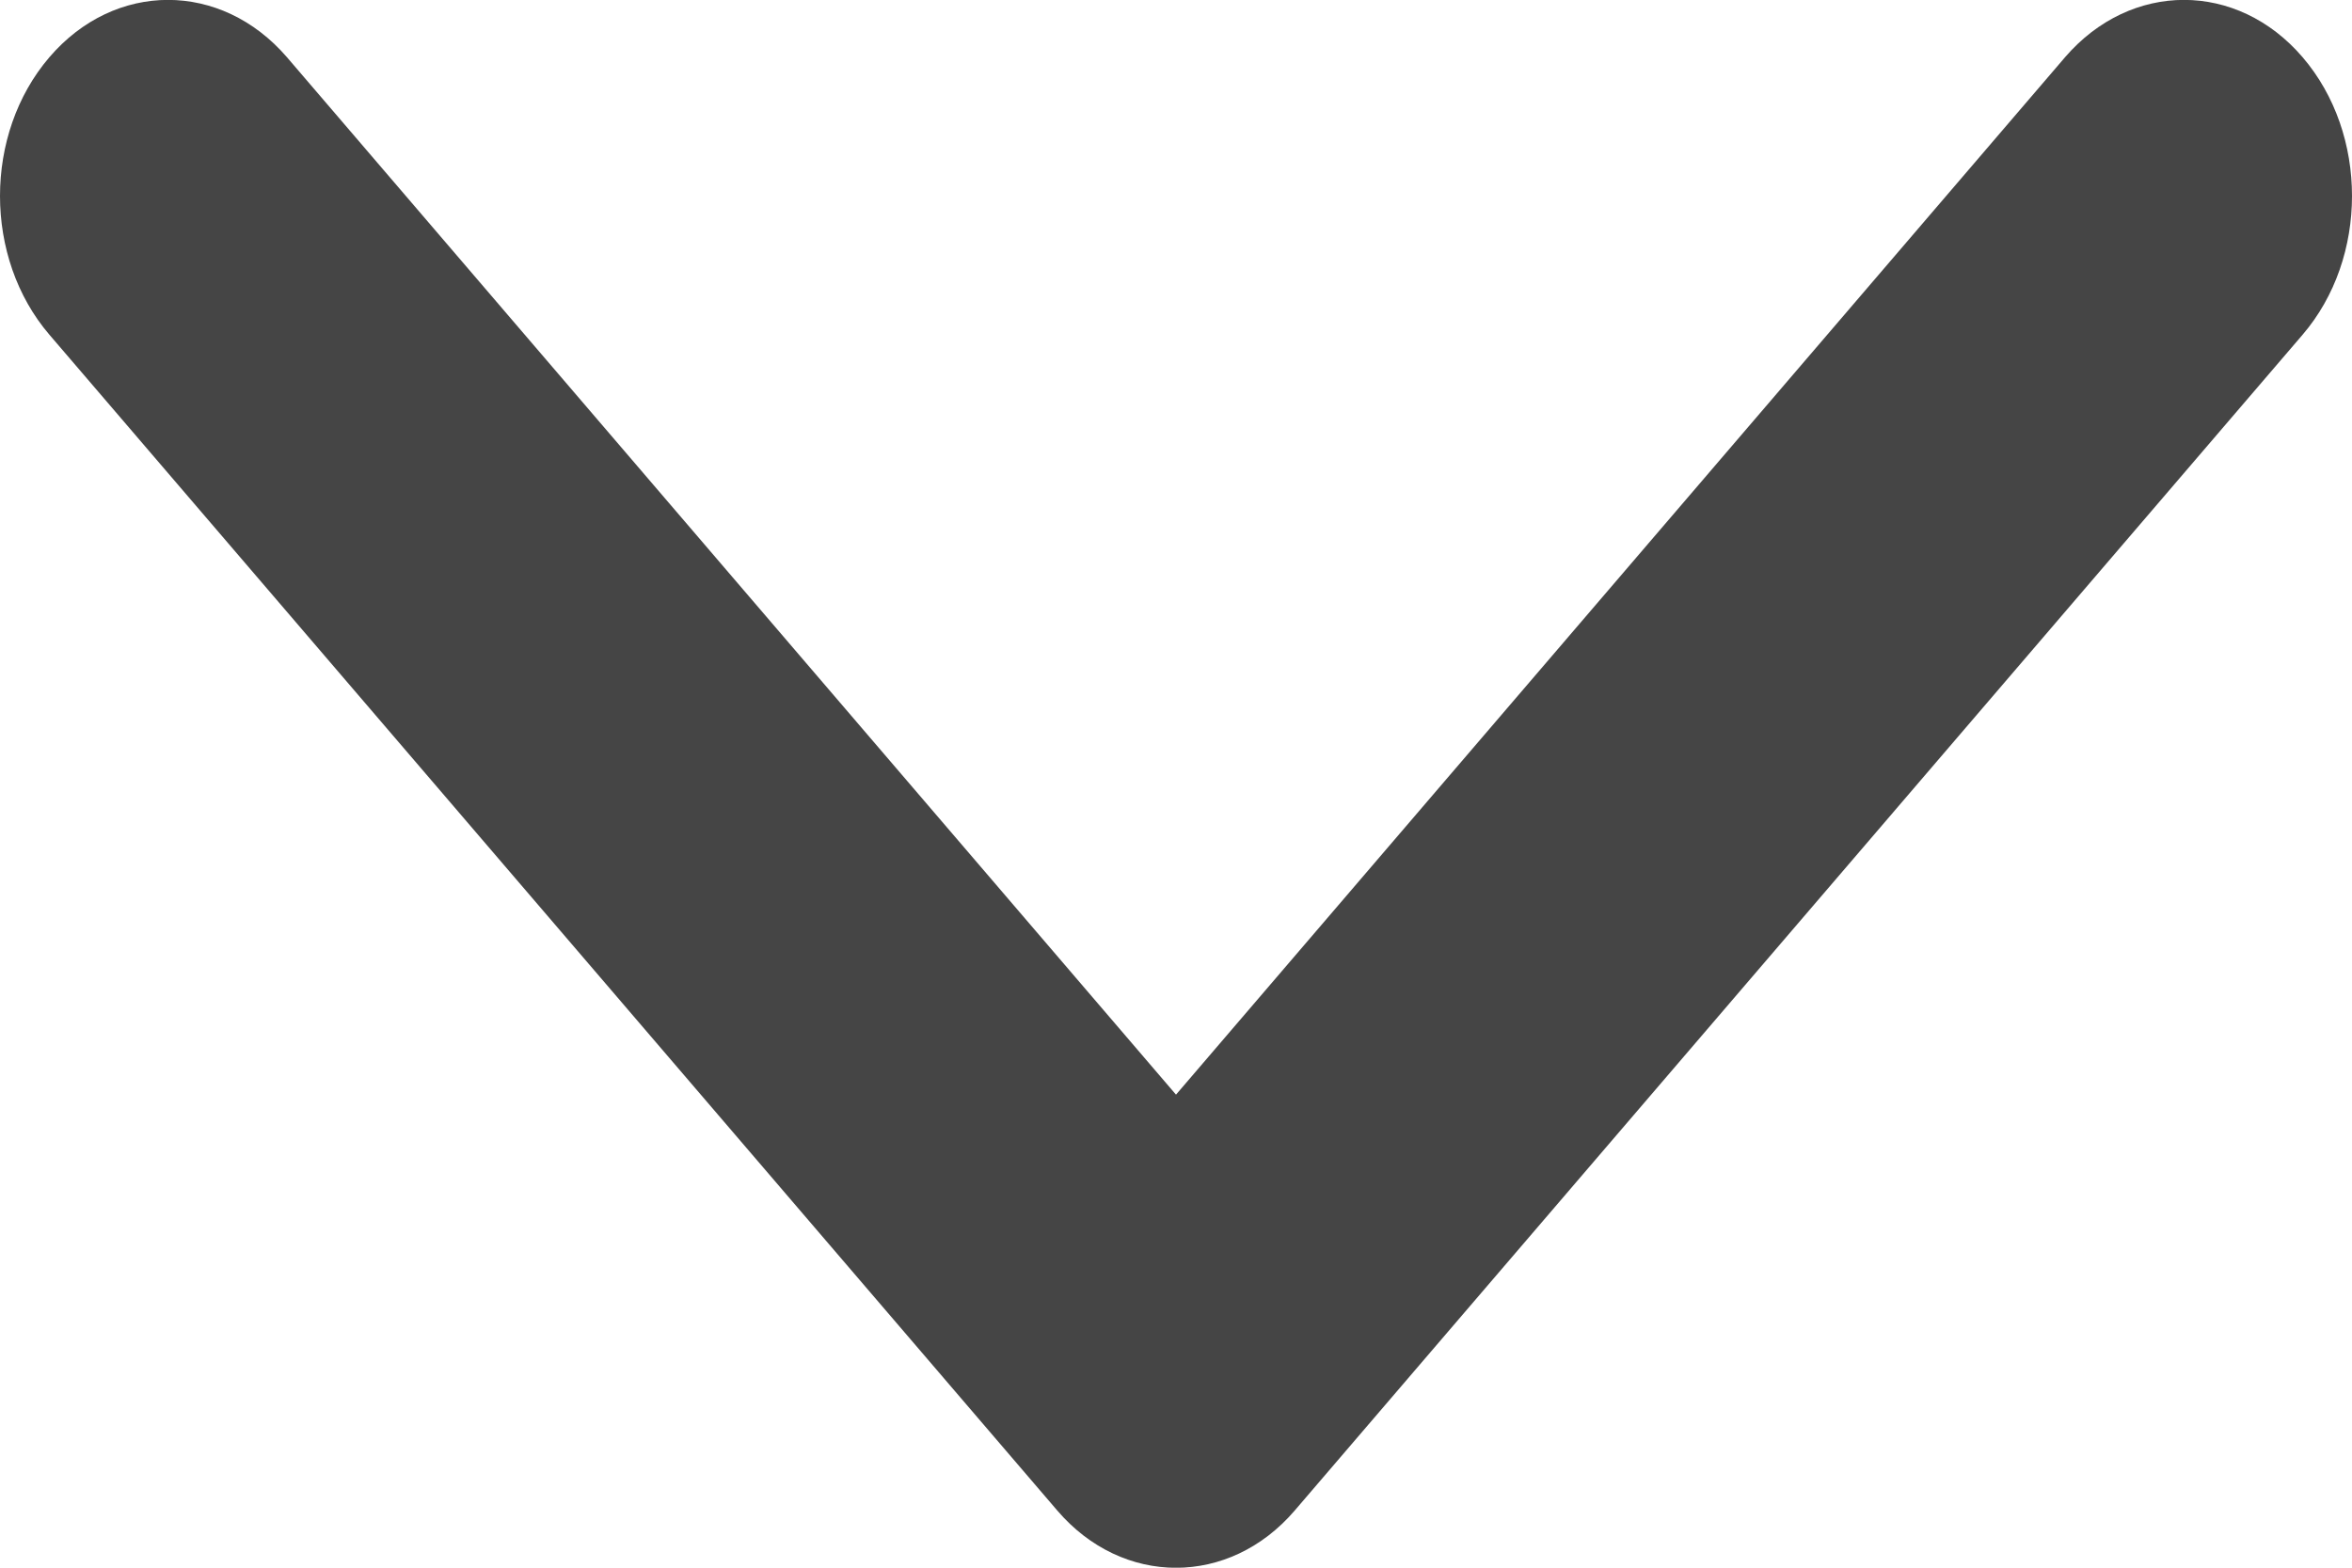
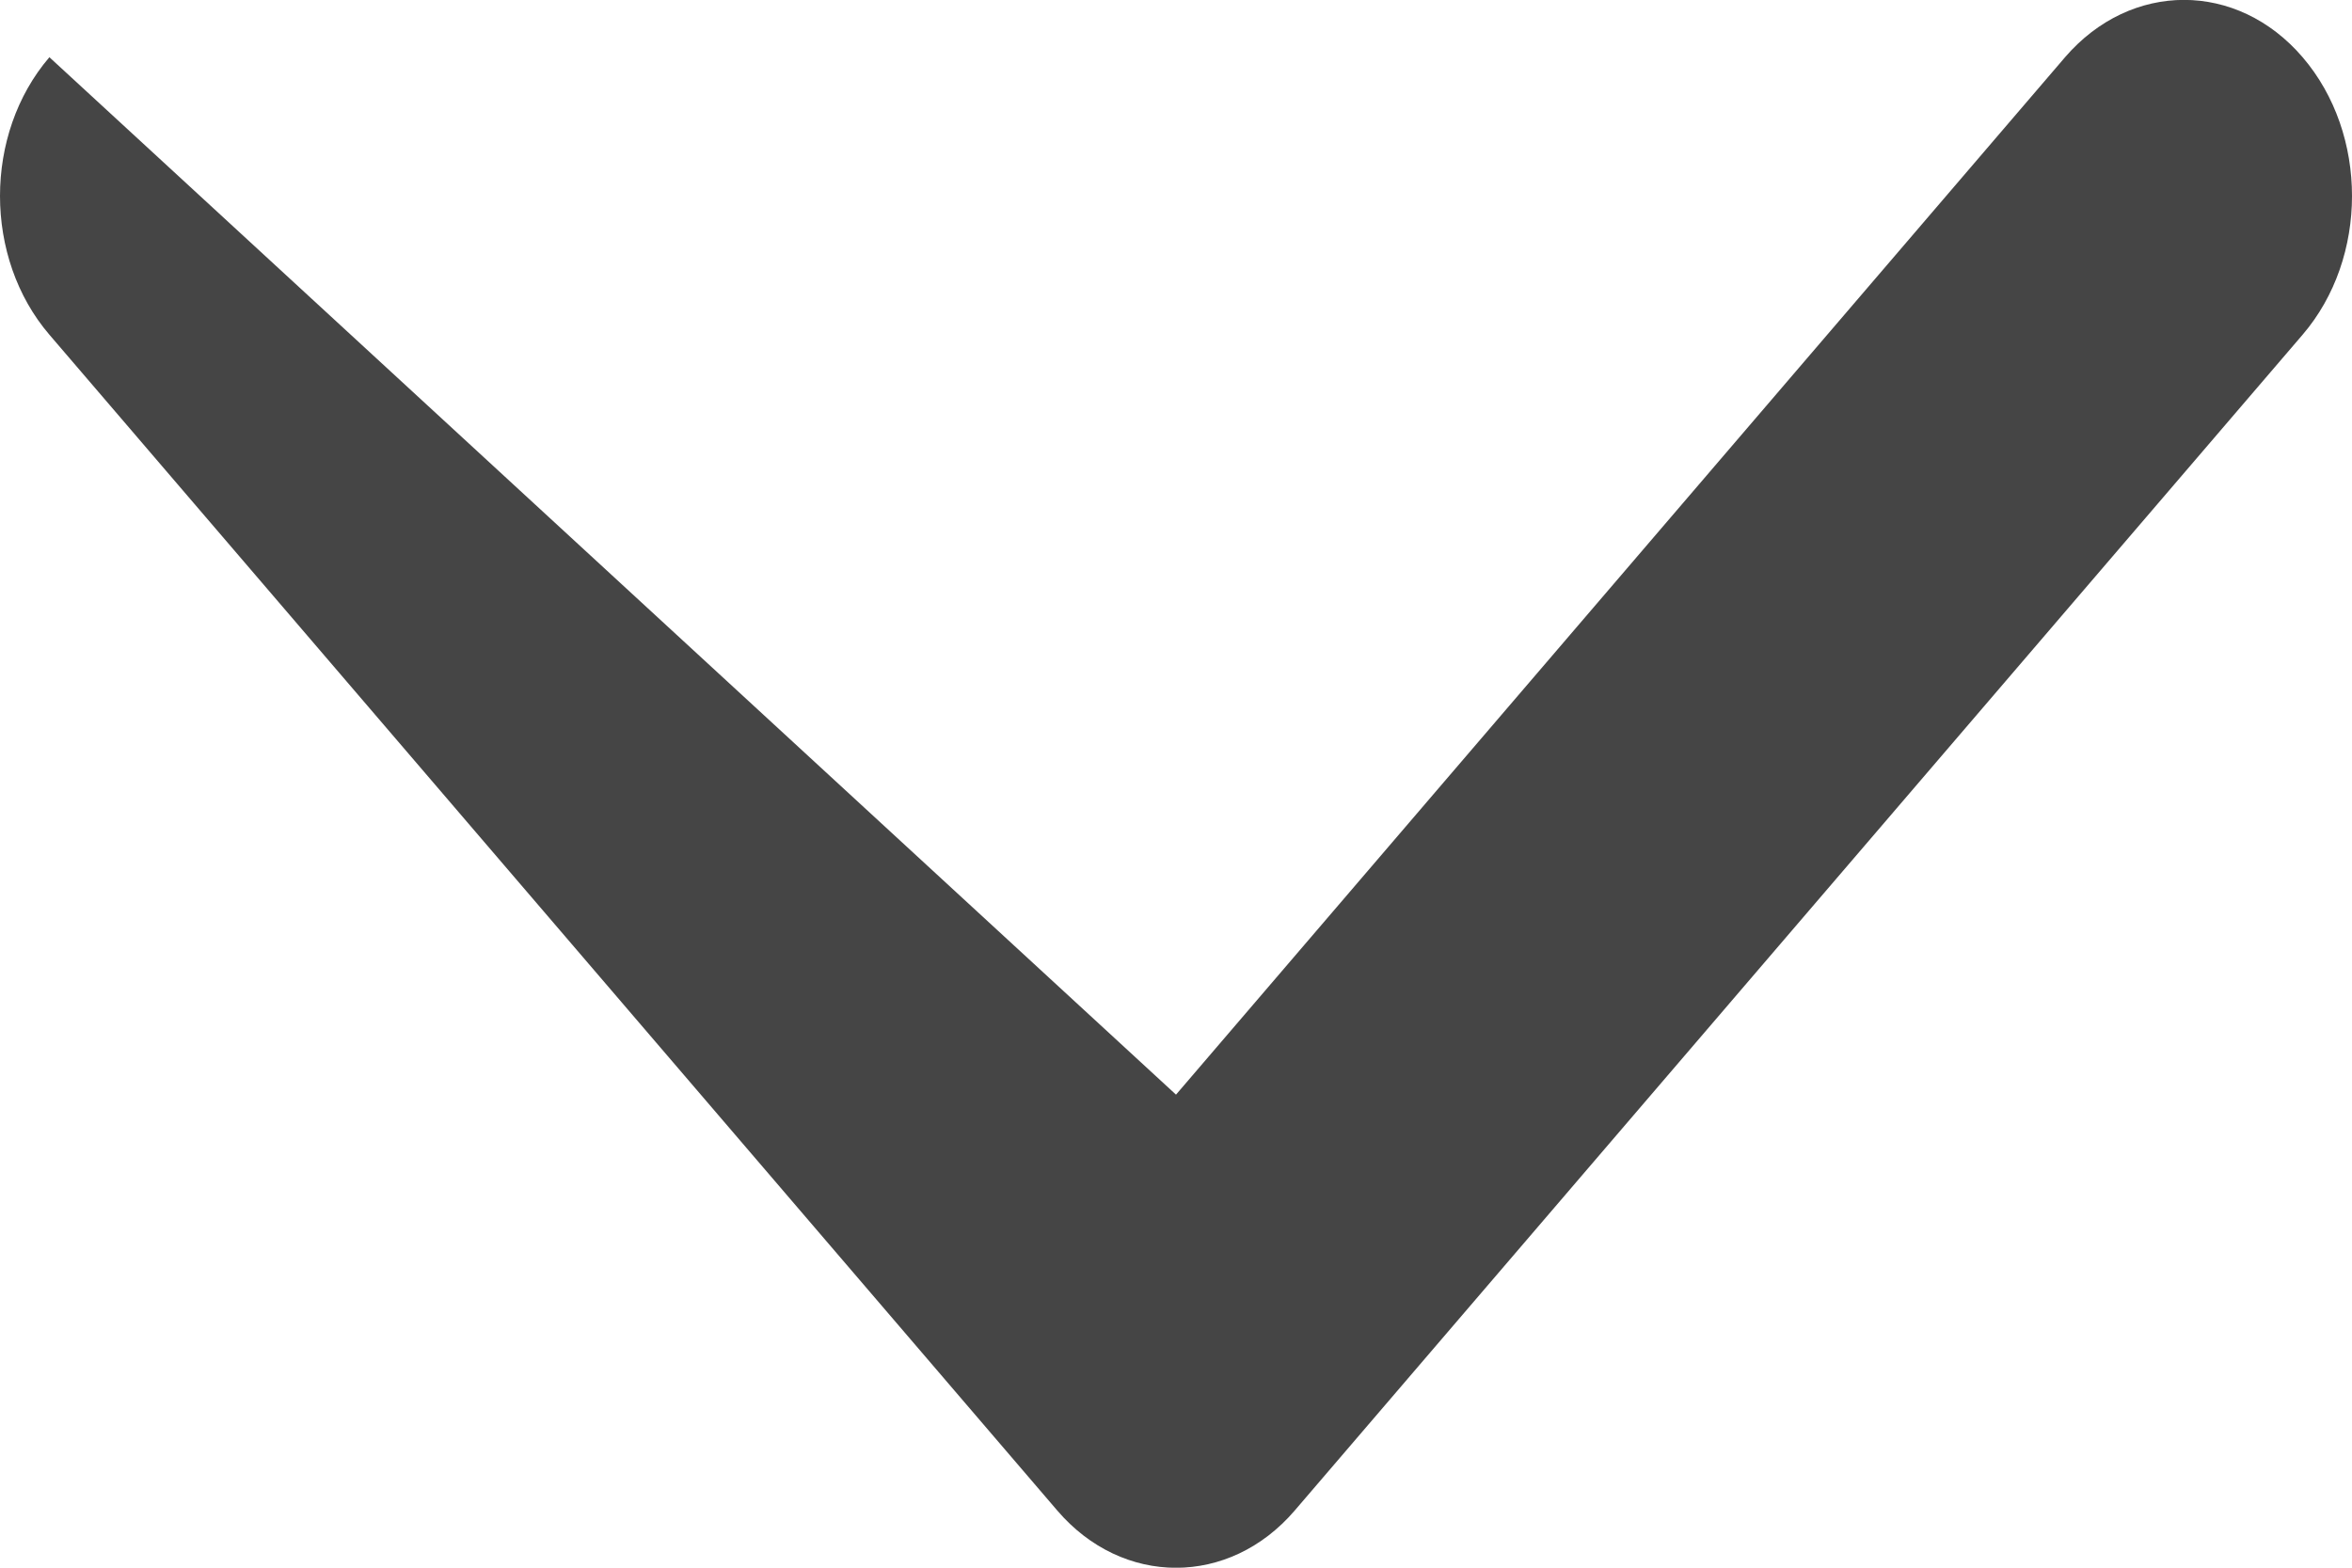
<svg xmlns="http://www.w3.org/2000/svg" width="6" height="4" viewBox="0 0 6 4" fill="none">
-   <path d="M3 2.793L5.268 0.146C5.436 -0.049 5.707 -0.049 5.874 0.146C6.042 0.342 6.042 0.658 5.874 0.854L3.303 3.854C3.136 4.049 2.864 4.049 2.697 3.854L0.126 0.854C-0.042 0.658 -0.042 0.342 0.126 0.146C0.293 -0.049 0.564 -0.049 0.732 0.146L3 2.793Z" fill="#454545" />
+   <path d="M3 2.793L5.268 0.146C5.436 -0.049 5.707 -0.049 5.874 0.146C6.042 0.342 6.042 0.658 5.874 0.854L3.303 3.854C3.136 4.049 2.864 4.049 2.697 3.854L0.126 0.854C-0.042 0.658 -0.042 0.342 0.126 0.146L3 2.793Z" fill="#454545" />
</svg>